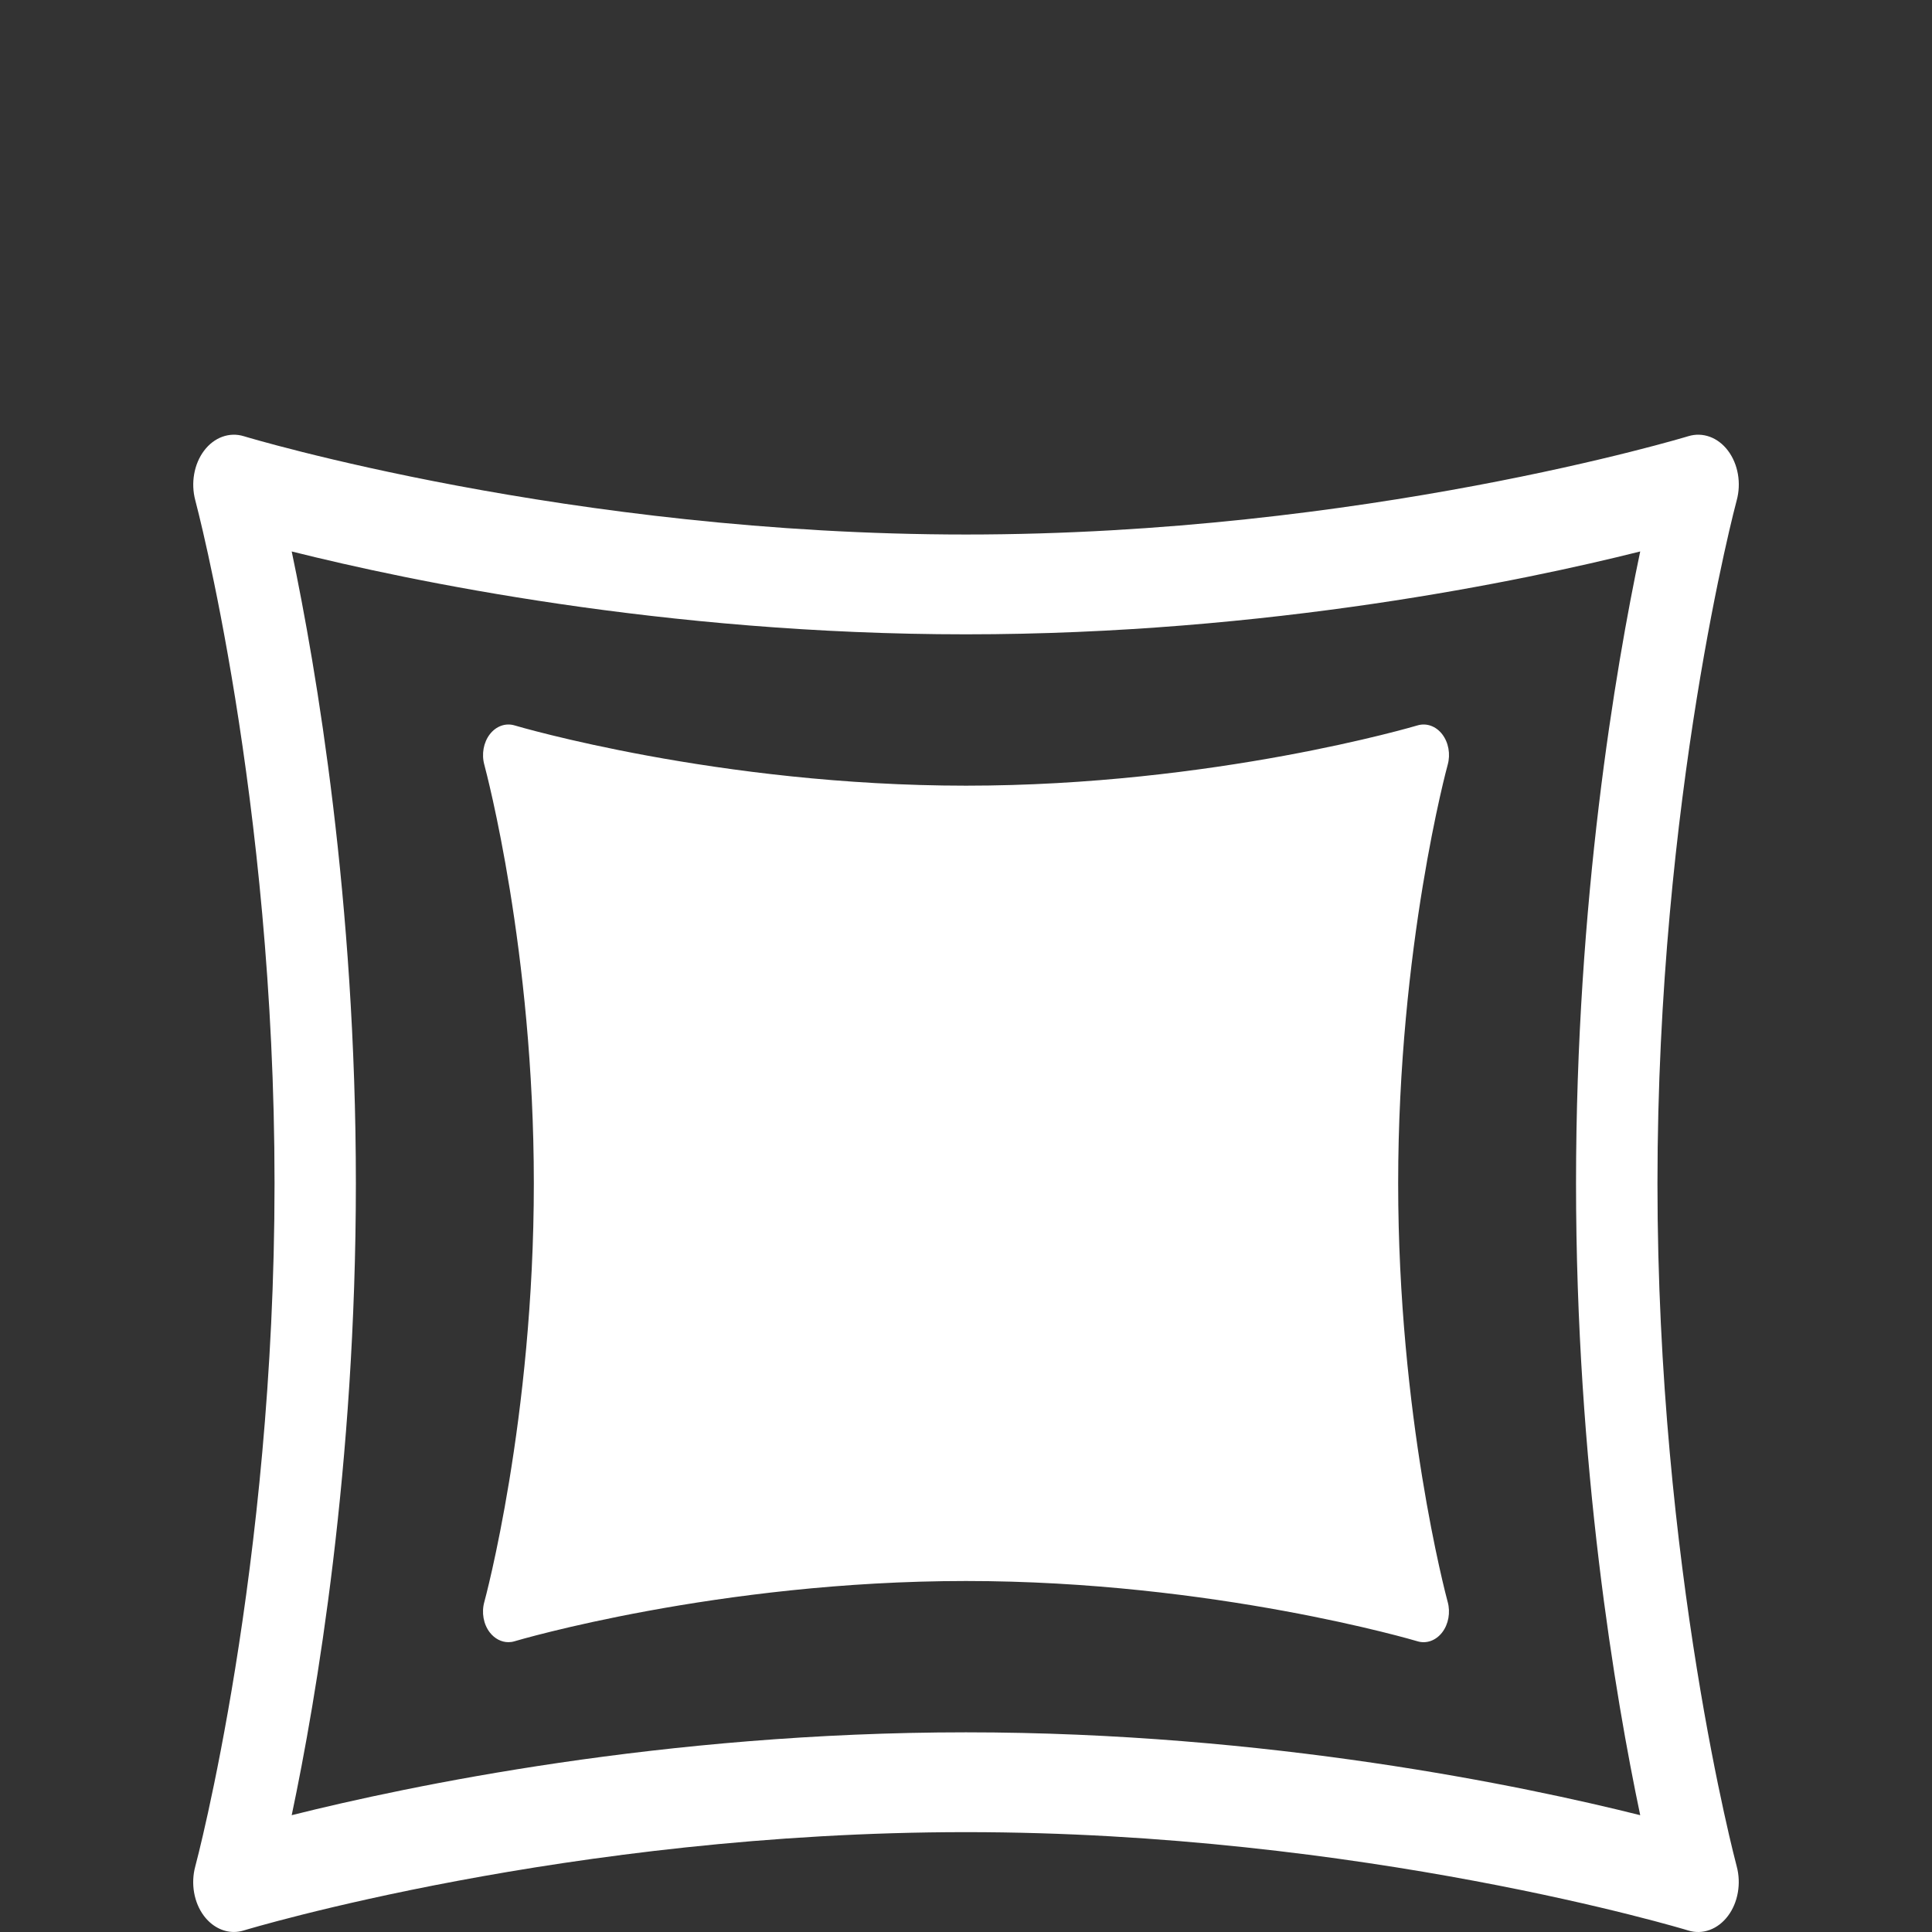
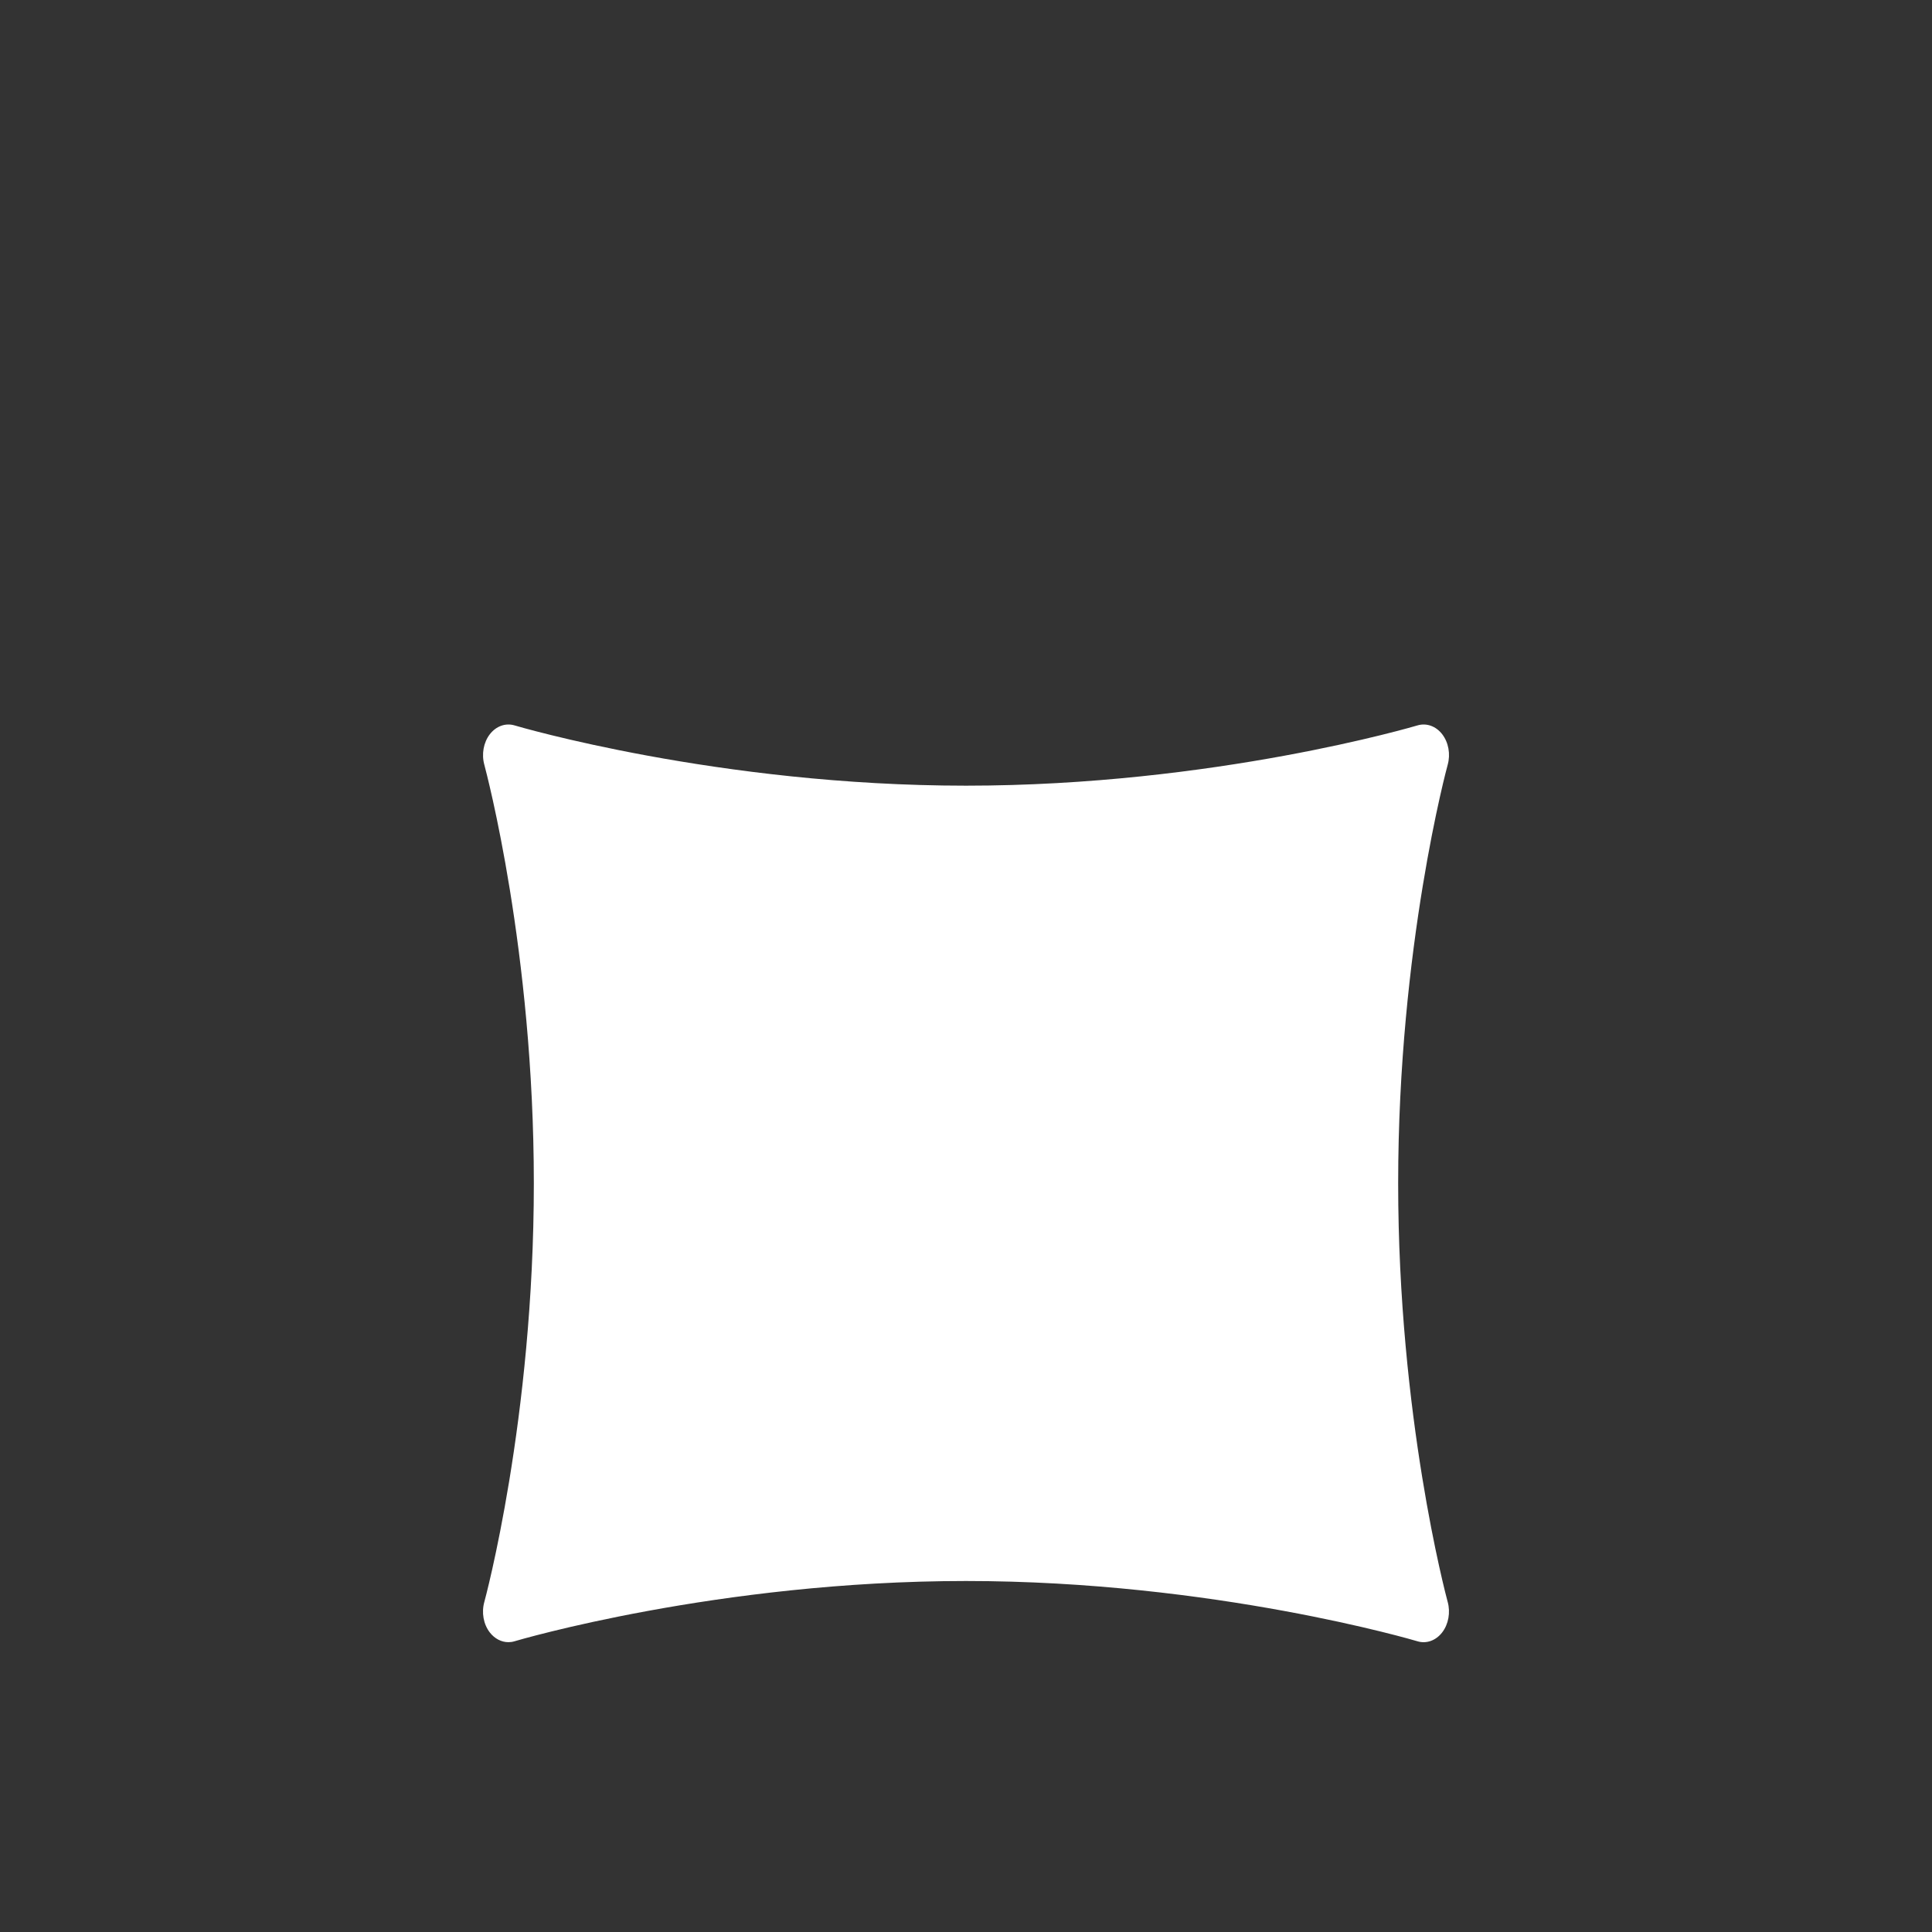
<svg xmlns="http://www.w3.org/2000/svg" width="80" height="80" viewBox="0 0 80 80" fill="none">
  <rect x="0" y="0" width="80" height="80" fill="#333333" stroke="none" />
-   <path d="M9.684 79.999C9.222 79.999 8.771 79.763 8.448 79.337C8.03 78.784 7.892 77.994 8.087 77.279C8.121 77.159 11.368 64.97 11.368 48.999C11.368 33.028 8.118 20.839 8.087 20.719C7.895 20.004 8.033 19.215 8.451 18.661C8.869 18.107 9.499 17.88 10.095 18.062C10.226 18.103 23.581 22.133 40.002 22.133C56.446 22.133 69.774 18.103 69.909 18.062C70.505 17.88 71.135 18.107 71.552 18.661C71.97 19.215 72.108 20.004 71.913 20.719C71.879 20.839 68.632 33.028 68.632 48.999C68.632 64.97 71.882 77.159 71.913 77.279C72.105 77.994 71.967 78.784 71.549 79.337C71.131 79.891 70.501 80.123 69.905 79.937C69.75 79.887 56.405 75.865 39.998 75.865C23.554 75.865 10.226 79.895 10.091 79.937C9.957 79.978 9.819 79.999 9.684 79.999V79.999ZM39.998 71.732C52.518 71.732 63.081 73.952 67.918 75.163C66.897 70.306 65.26 60.709 65.26 48.999C65.26 37.29 66.894 27.692 67.918 22.835C63.084 24.047 52.518 26.266 39.998 26.266C27.478 26.266 16.916 24.047 12.079 22.835C13.099 27.692 14.736 37.29 14.736 48.999C14.736 60.709 13.103 70.306 12.079 75.163C16.912 73.952 27.478 71.732 39.998 71.732V71.732Z" fill="white" />
  <path fill-rule="evenodd" clip-rule="evenodd" d="M20.28 67.594C20.482 67.855 20.764 67.999 21.052 67.999C21.137 67.999 21.223 67.987 21.307 67.961C21.391 67.936 29.721 65.466 39.999 65.466C50.253 65.466 58.594 67.931 58.691 67.961C59.063 68.075 59.457 67.933 59.718 67.594C59.979 67.254 60.066 66.771 59.946 66.332C59.945 66.331 59.944 66.328 59.943 66.324C59.865 66.029 57.895 58.638 57.895 48.999C57.895 39.211 59.924 31.74 59.946 31.667C60.068 31.228 59.981 30.744 59.72 30.405C59.459 30.066 59.066 29.926 58.693 30.038C58.609 30.063 50.279 32.533 40.001 32.533C29.738 32.533 21.391 30.063 21.309 30.038C20.937 29.926 20.543 30.066 20.282 30.405C20.021 30.744 19.934 31.228 20.055 31.667C20.055 31.668 20.056 31.671 20.057 31.675C20.135 31.97 22.105 39.361 22.105 48.999C22.105 58.788 20.076 66.259 20.055 66.332C19.932 66.771 20.019 67.254 20.28 67.594Z" fill="white" />
</svg>